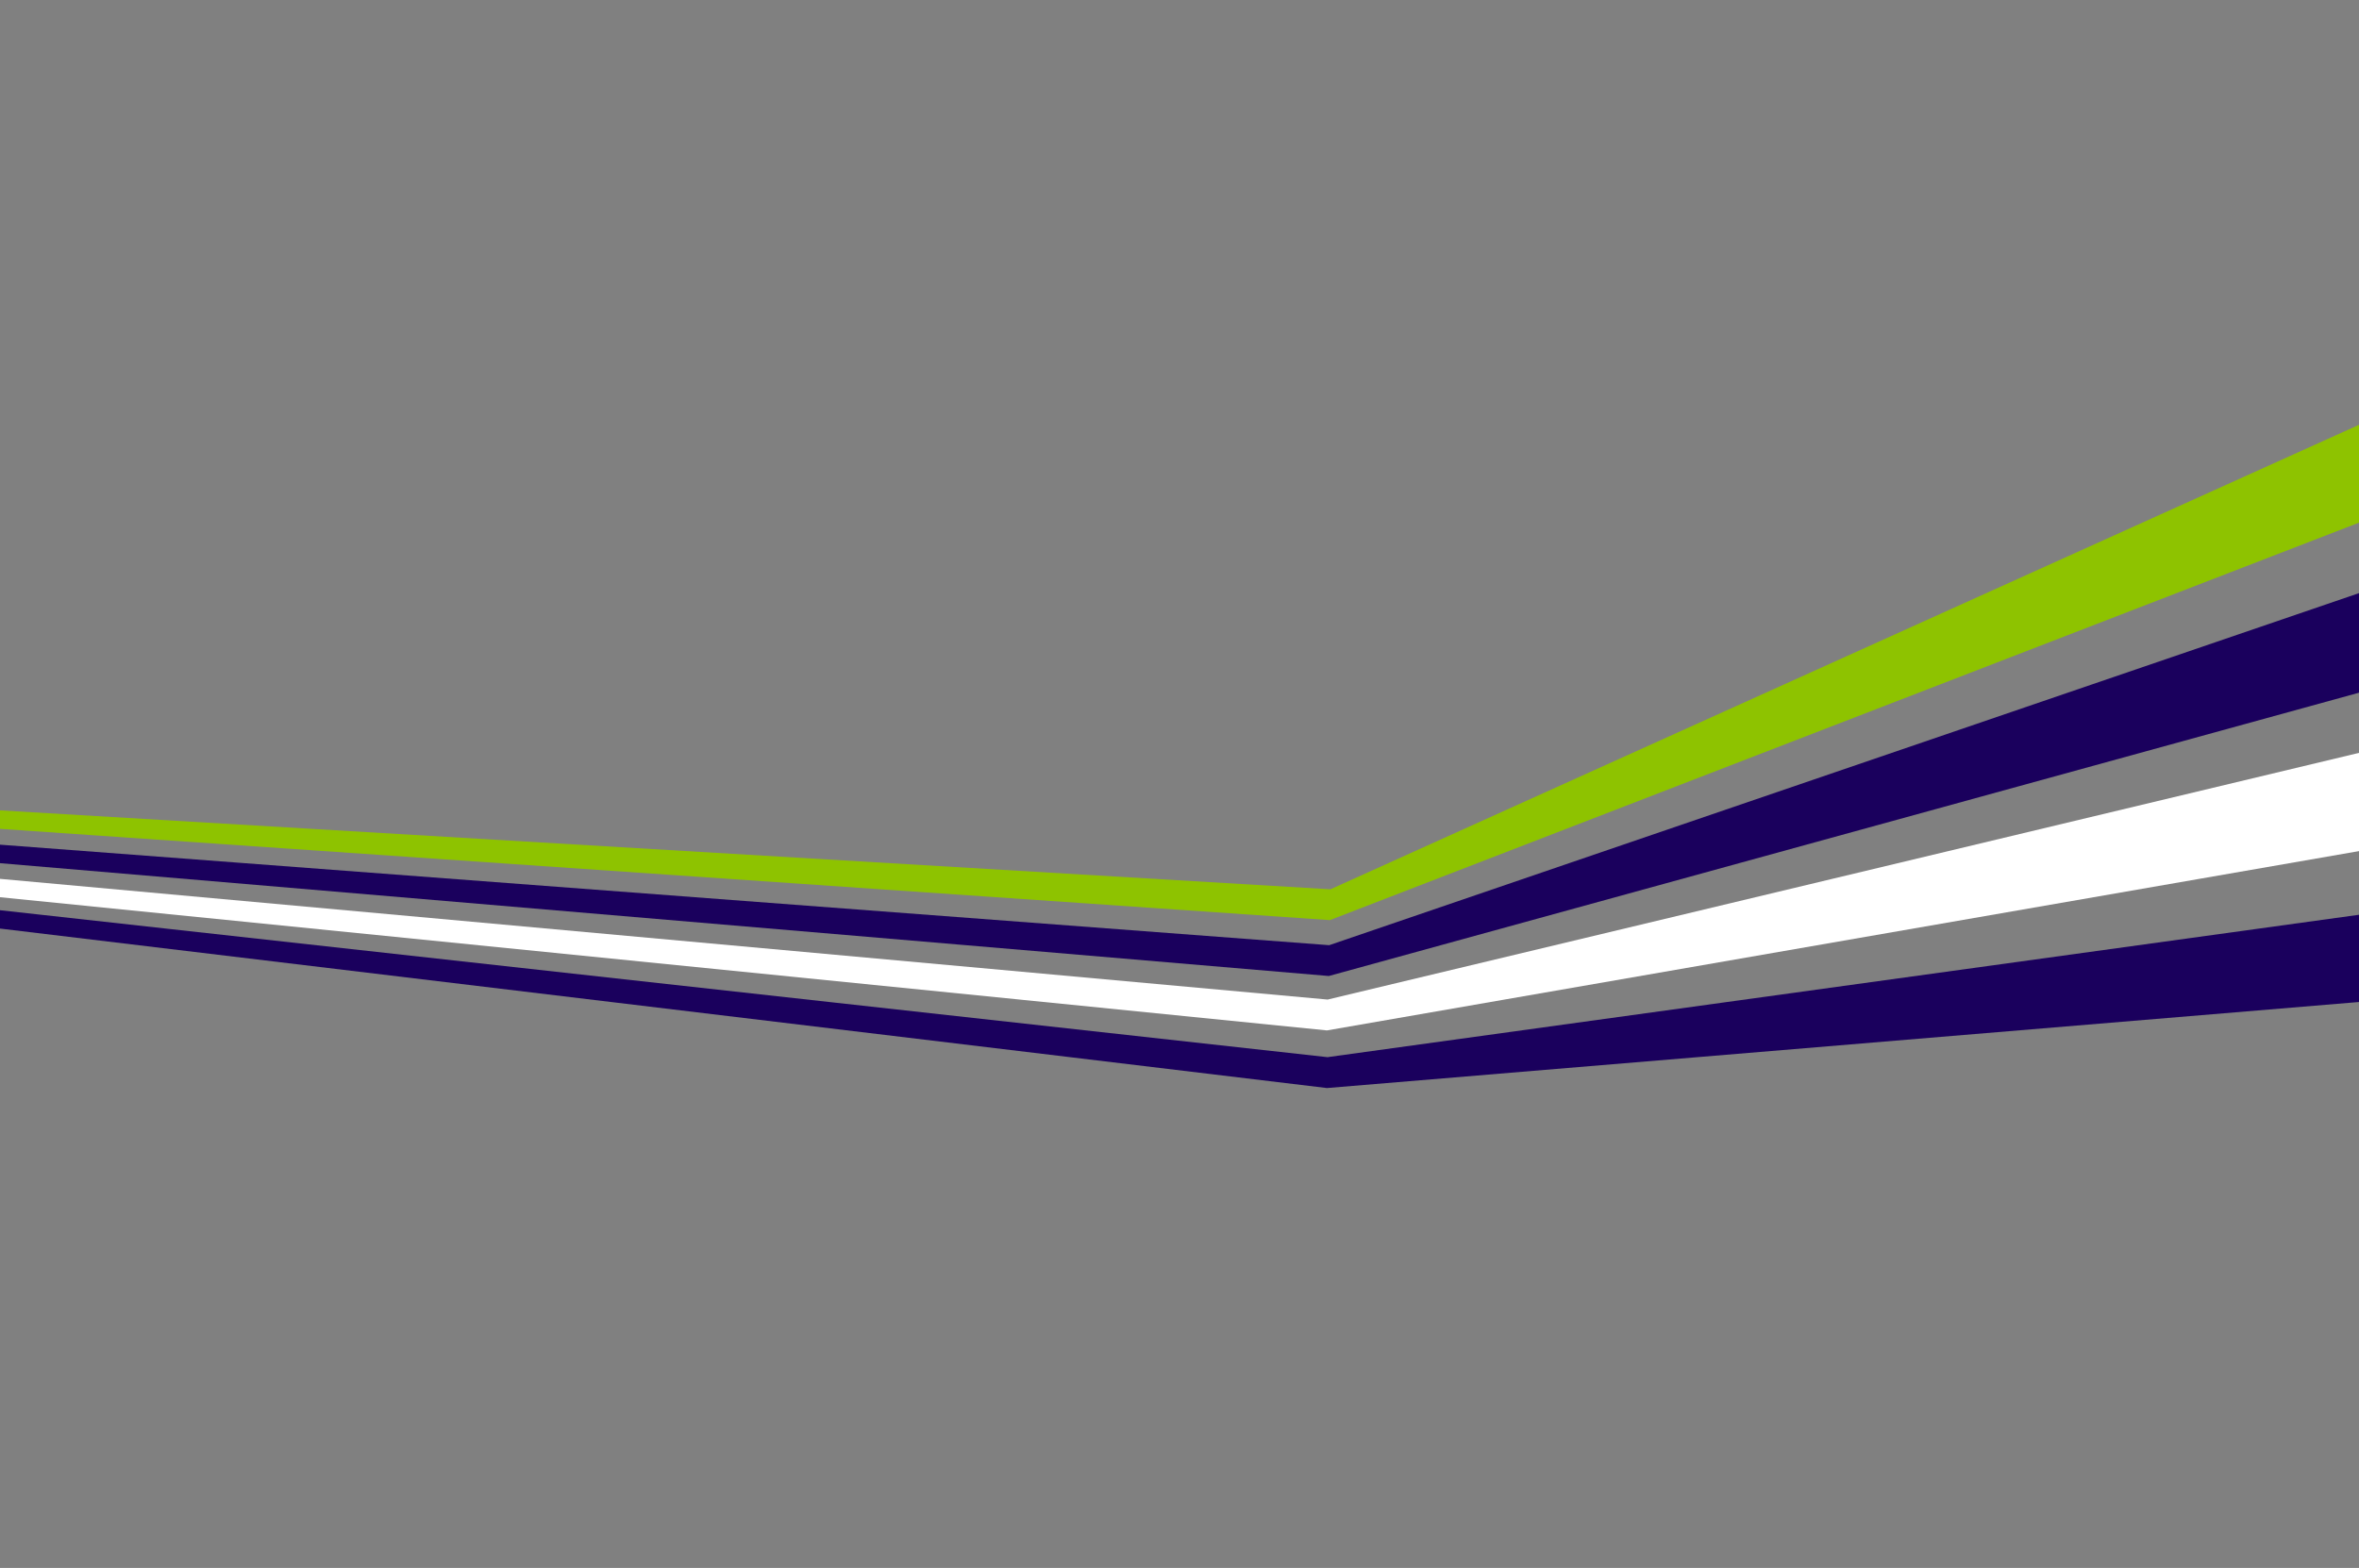
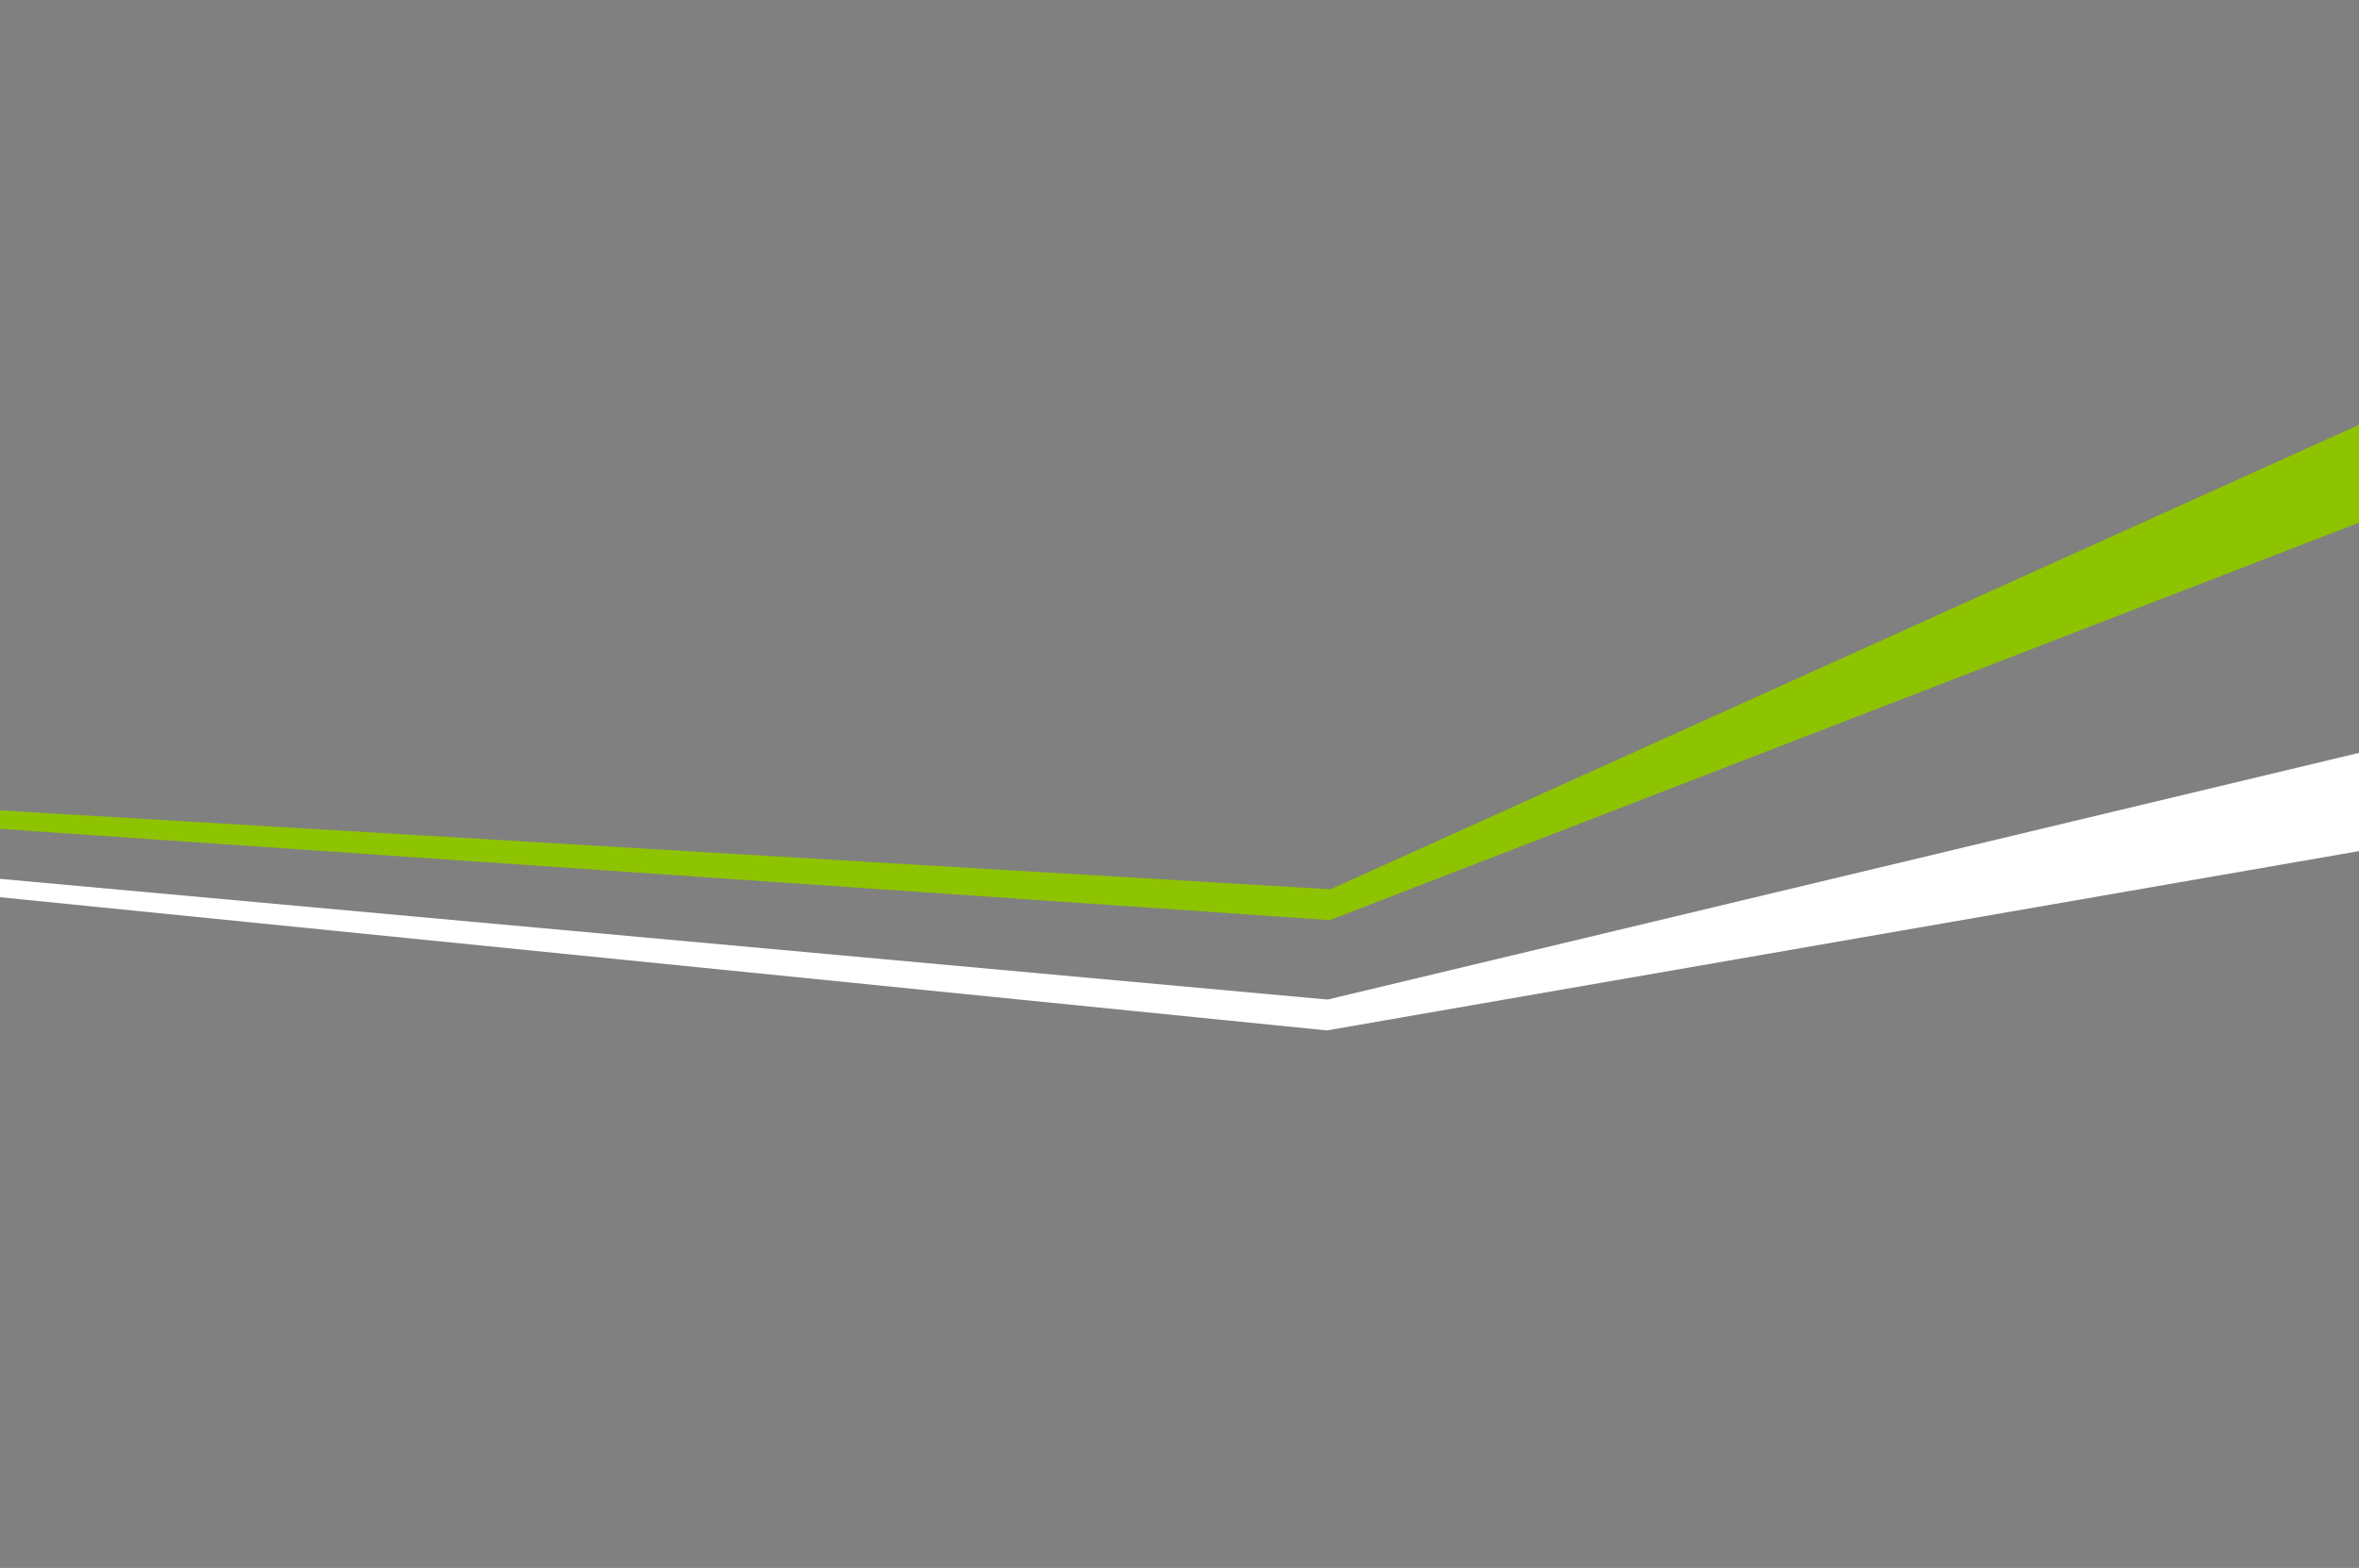
<svg xmlns="http://www.w3.org/2000/svg" id="_レイヤー_1" version="1.1" viewBox="0 0 1760 1170">
  <rect x="0" y="0" width="1760" height="1170" fill="#808080" stroke="none" />
  <defs>
    <style>
      .st0 {
        fill: #8ec300;
      }

      .st0, .st1, .st2, .st3 {
        fill-rule: evenodd;
      }

      .st1 {
        fill: #fff;
      }

      .st2 {
        fill: none;
      }

      .st3 {
        fill: #1a005d;
      }
    </style>
  </defs>
  <path class="st2" d="M0,0h1760v1170H0V0Z" />
-   <path class="st3" d="M990.8,788.9L0,679.2v13.7l990,119,770-64.2v-65.1l-769.2,106.2Z" />
  <path class="st1" d="M990.8,745.9L0,655.8v13.7l990,99.4,770-133.8v-73.3l-769.2,184Z" />
-   <path class="st3" d="M991.7,705.3L0,630.3v13.8l991.4,84.2,768.6-211.4v-74.3l-768.3,262.7Z" />
-   <path class="st0" d="M992.6,663.6L0,604.7v13.8l992.2,68.1,767.8-296.6v-73l-767.4,346.6Z" />
+   <path class="st0" d="M992.6,663.6L0,604.7v13.8l992.2,68.1,767.8-296.6v-73Z" />
</svg>